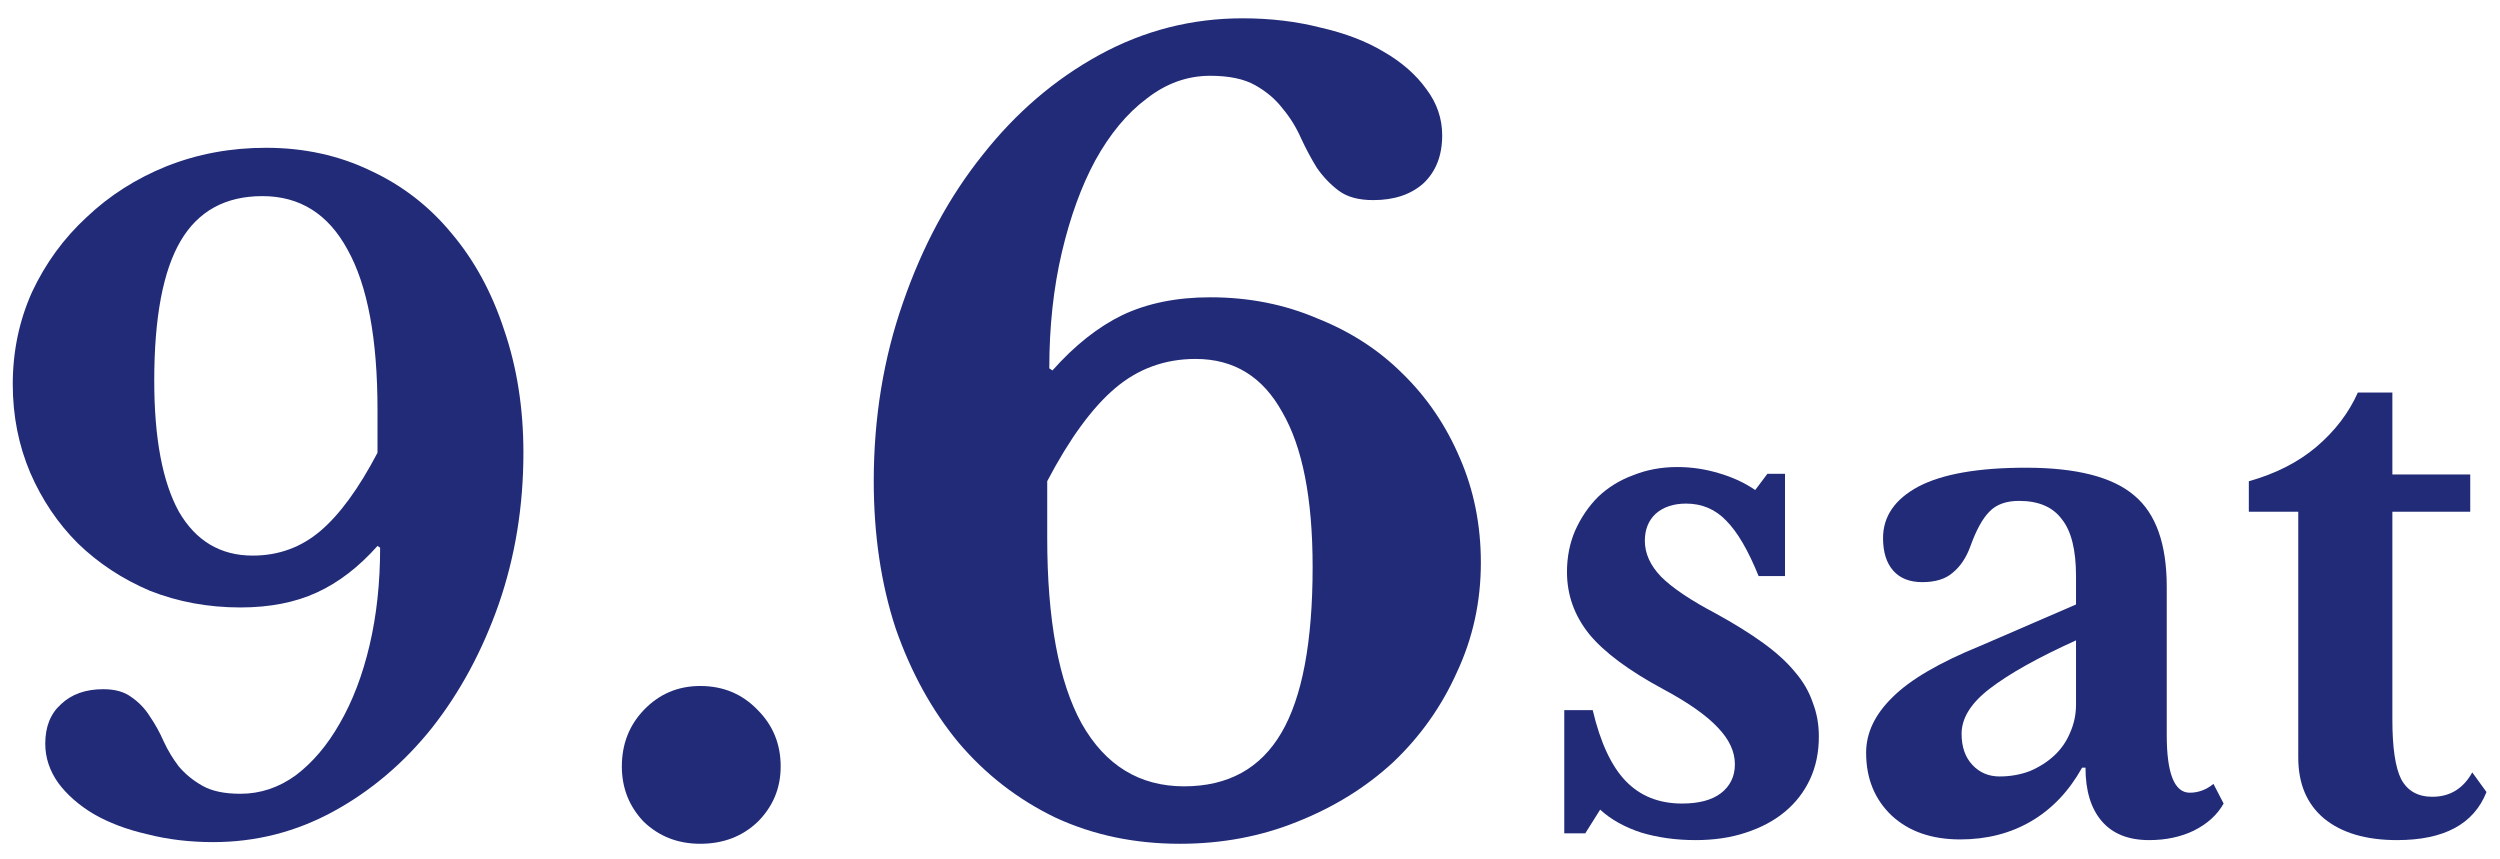
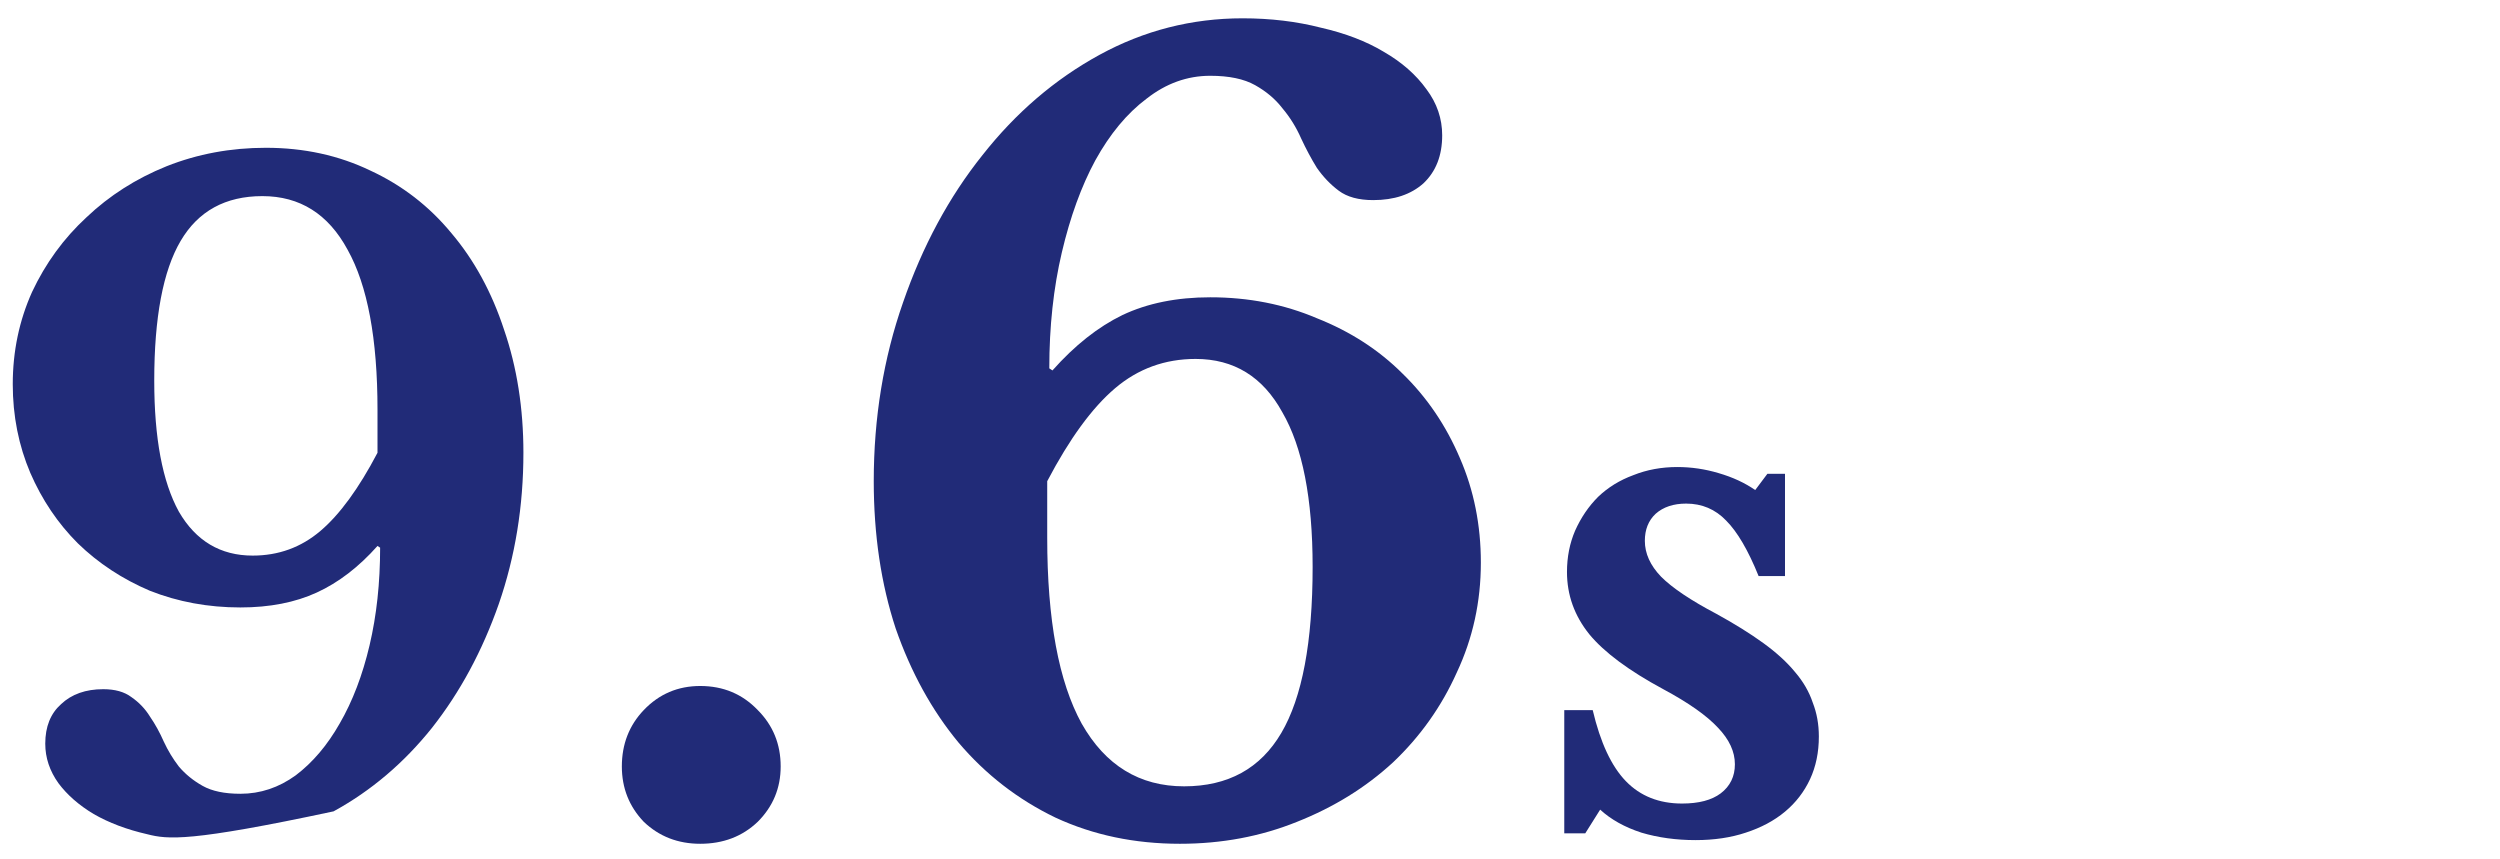
<svg xmlns="http://www.w3.org/2000/svg" width="96" height="33" viewBox="0 0 96 33" fill="none">
-   <path d="M86.355 19.65V18.48C87.395 18.186 88.261 17.744 88.955 17.154C89.665 16.548 90.194 15.854 90.541 15.074H91.867V18.22H94.857V19.65H91.867V27.632C91.867 28.707 91.979 29.47 92.205 29.92C92.447 30.371 92.846 30.596 93.401 30.596C94.077 30.596 94.588 30.284 94.935 29.66L95.481 30.414C94.995 31.645 93.851 32.26 92.049 32.26C90.853 32.26 89.917 31.983 89.241 31.428C88.582 30.874 88.253 30.094 88.253 29.088V19.65H86.355Z" fill="#212B78" />
-   <path d="M79.719 24.59C78.263 25.249 77.162 25.864 76.417 26.436C75.689 26.991 75.325 27.571 75.325 28.178C75.325 28.681 75.464 29.079 75.741 29.374C76.018 29.669 76.365 29.816 76.781 29.816C77.197 29.816 77.587 29.747 77.951 29.608C78.315 29.452 78.627 29.253 78.887 29.01C79.147 28.767 79.346 28.481 79.485 28.152C79.641 27.805 79.719 27.441 79.719 27.06V24.59ZM79.719 23.212V22.12C79.719 21.115 79.537 20.387 79.173 19.936C78.826 19.468 78.28 19.234 77.535 19.234C77.032 19.234 76.651 19.373 76.391 19.65C76.131 19.91 75.888 20.352 75.663 20.976C75.507 21.409 75.282 21.747 74.987 21.99C74.71 22.233 74.32 22.354 73.817 22.354C73.332 22.354 72.959 22.207 72.699 21.912C72.439 21.617 72.309 21.201 72.309 20.664C72.309 19.832 72.76 19.173 73.661 18.688C74.58 18.203 75.958 17.96 77.795 17.96C79.736 17.96 81.123 18.315 81.955 19.026C82.787 19.719 83.203 20.889 83.203 22.536V28.23C83.203 29.703 83.498 30.44 84.087 30.44C84.416 30.44 84.72 30.327 84.997 30.102L85.387 30.856C85.144 31.289 84.763 31.636 84.243 31.896C83.74 32.139 83.168 32.26 82.527 32.26C81.73 32.26 81.123 32.017 80.707 31.532C80.291 31.047 80.083 30.362 80.083 29.478H79.953C79.45 30.379 78.8 31.064 78.003 31.532C77.206 32 76.296 32.234 75.273 32.234C74.181 32.234 73.306 31.931 72.647 31.324C71.988 30.7 71.659 29.894 71.659 28.906C71.659 28.143 71.997 27.433 72.673 26.774C73.349 26.098 74.476 25.439 76.053 24.798L79.719 23.212Z" fill="#212B78" />
  <path d="M60.874 32H60.068V27.268H61.16C61.454 28.516 61.879 29.426 62.434 29.998C62.988 30.57 63.708 30.856 64.592 30.856C65.233 30.856 65.727 30.726 66.074 30.466C66.438 30.189 66.62 29.816 66.62 29.348C66.62 28.863 66.403 28.395 65.97 27.944C65.536 27.476 64.834 26.982 63.864 26.462C62.546 25.751 61.602 25.049 61.03 24.356C60.458 23.645 60.172 22.848 60.172 21.964C60.172 21.392 60.276 20.863 60.484 20.378C60.709 19.875 61.004 19.442 61.368 19.078C61.749 18.714 62.2 18.437 62.72 18.246C63.24 18.038 63.803 17.934 64.41 17.934C64.947 17.934 65.476 18.012 65.996 18.168C66.533 18.324 67.001 18.541 67.4 18.818L67.868 18.194H68.544V22.12H67.53C67.131 21.132 66.715 20.421 66.282 19.988C65.866 19.555 65.354 19.338 64.748 19.338C64.262 19.338 63.872 19.468 63.578 19.728C63.3 19.988 63.162 20.335 63.162 20.768C63.162 21.253 63.37 21.713 63.786 22.146C64.219 22.579 64.93 23.056 65.918 23.576C66.611 23.957 67.209 24.33 67.712 24.694C68.214 25.058 68.622 25.431 68.934 25.812C69.246 26.176 69.471 26.566 69.61 26.982C69.766 27.381 69.844 27.814 69.844 28.282C69.844 28.889 69.731 29.435 69.506 29.92C69.28 30.405 68.96 30.821 68.544 31.168C68.128 31.515 67.625 31.783 67.036 31.974C66.464 32.165 65.822 32.26 65.112 32.26C64.366 32.26 63.673 32.165 63.032 31.974C62.39 31.766 61.862 31.471 61.446 31.09L60.874 32Z" fill="#212B78" />
  <path d="M56.865 21.608C56.865 23.106 56.557 24.51 55.942 25.821C55.354 27.132 54.538 28.282 53.495 29.272C52.451 30.235 51.221 30.997 49.803 31.559C48.412 32.12 46.914 32.401 45.309 32.401C43.57 32.401 41.979 32.067 40.534 31.398C39.09 30.703 37.846 29.74 36.803 28.509C35.786 27.279 34.983 25.821 34.395 24.136C33.833 22.424 33.552 20.538 33.552 18.478C33.552 16.044 33.927 13.757 34.676 11.617C35.425 9.45 36.441 7.564 37.725 5.959C39.009 4.327 40.507 3.043 42.219 2.107C43.931 1.171 45.764 0.703 47.717 0.703C48.786 0.703 49.79 0.823 50.726 1.064C51.662 1.278 52.465 1.585 53.133 1.987C53.829 2.388 54.377 2.869 54.779 3.431C55.18 3.966 55.38 4.555 55.38 5.197C55.38 5.972 55.14 6.588 54.658 7.042C54.177 7.47 53.535 7.684 52.732 7.684C52.17 7.684 51.729 7.564 51.408 7.323C51.087 7.083 50.806 6.788 50.565 6.441C50.351 6.093 50.151 5.718 49.964 5.317C49.776 4.889 49.535 4.501 49.241 4.153C48.974 3.806 48.626 3.511 48.198 3.271C47.77 3.03 47.195 2.91 46.473 2.91C45.59 2.91 44.774 3.204 44.025 3.792C43.276 4.354 42.621 5.143 42.059 6.16C41.524 7.149 41.096 8.326 40.775 9.691C40.454 11.055 40.293 12.54 40.293 14.145L40.414 14.225C41.27 13.262 42.166 12.553 43.102 12.098C44.065 11.643 45.189 11.416 46.473 11.416C47.944 11.416 49.308 11.684 50.565 12.219C51.849 12.727 52.946 13.436 53.856 14.345C54.792 15.255 55.528 16.338 56.062 17.595C56.597 18.826 56.865 20.163 56.865 21.608ZM40.213 20.645C40.213 23.801 40.654 26.182 41.537 27.787C42.447 29.392 43.758 30.195 45.469 30.195C47.155 30.195 48.399 29.512 49.201 28.148C50.004 26.784 50.405 24.657 50.405 21.768C50.405 19.147 50.017 17.167 49.241 15.83C48.492 14.466 47.382 13.783 45.911 13.783C44.734 13.783 43.704 14.158 42.821 14.907C41.938 15.656 41.069 16.846 40.213 18.478V20.645Z" fill="#212B78" />
  <path d="M23.879 29.432C23.879 28.576 24.16 27.854 24.722 27.265C25.311 26.65 26.033 26.342 26.889 26.342C27.771 26.342 28.507 26.65 29.096 27.265C29.684 27.854 29.978 28.576 29.978 29.432C29.978 30.261 29.684 30.97 29.096 31.558C28.507 32.12 27.771 32.401 26.889 32.401C26.033 32.401 25.311 32.12 24.722 31.558C24.16 30.97 23.879 30.261 23.879 29.432Z" fill="#212B78" />
-   <path d="M0.49 14.754C0.49 13.494 0.737 12.312 1.232 11.21C1.75 10.107 2.447 9.151 3.325 8.341C4.202 7.509 5.226 6.856 6.396 6.384C7.588 5.911 8.86 5.675 10.21 5.675C11.672 5.675 13.011 5.967 14.226 6.552C15.441 7.115 16.476 7.914 17.331 8.949C18.209 9.984 18.884 11.221 19.356 12.661C19.851 14.101 20.099 15.676 20.099 17.386C20.099 19.434 19.784 21.369 19.154 23.191C18.523 24.991 17.669 26.577 16.588 27.95C15.508 29.3 14.248 30.369 12.809 31.156C11.368 31.944 9.827 32.337 8.185 32.337C7.285 32.337 6.441 32.236 5.654 32.034C4.866 31.854 4.18 31.595 3.595 31.257C3.032 30.92 2.582 30.526 2.245 30.076C1.907 29.604 1.738 29.097 1.738 28.557C1.738 27.905 1.941 27.399 2.346 27.039C2.751 26.656 3.291 26.465 3.966 26.465C4.416 26.465 4.776 26.566 5.046 26.769C5.338 26.971 5.575 27.219 5.755 27.511C5.957 27.804 6.137 28.13 6.295 28.49C6.452 28.827 6.643 29.142 6.868 29.435C7.116 29.727 7.42 29.975 7.78 30.177C8.14 30.38 8.623 30.481 9.231 30.481C9.996 30.481 10.705 30.245 11.357 29.772C12.01 29.277 12.572 28.614 13.045 27.781C13.54 26.926 13.922 25.925 14.192 24.777C14.462 23.63 14.597 22.381 14.597 21.031L14.496 20.964C13.776 21.774 13 22.37 12.167 22.752C11.335 23.135 10.356 23.326 9.231 23.326C7.993 23.326 6.835 23.112 5.755 22.685C4.697 22.235 3.775 21.627 2.987 20.862C2.222 20.097 1.615 19.197 1.165 18.162C0.715 17.105 0.49 15.969 0.49 14.754ZM14.496 15.732C14.496 13.01 14.114 10.962 13.348 9.59C12.606 8.217 11.515 7.531 10.075 7.531C8.657 7.531 7.611 8.105 6.936 9.252C6.261 10.4 5.923 12.189 5.923 14.619C5.923 16.824 6.238 18.5 6.868 19.647C7.521 20.772 8.466 21.335 9.703 21.335C10.694 21.335 11.56 21.02 12.302 20.39C13.045 19.76 13.776 18.759 14.496 17.386V15.732Z" fill="#212B78" />
+   <path d="M0.49 14.754C0.49 13.494 0.737 12.312 1.232 11.21C1.75 10.107 2.447 9.151 3.325 8.341C4.202 7.509 5.226 6.856 6.396 6.384C7.588 5.911 8.86 5.675 10.21 5.675C11.672 5.675 13.011 5.967 14.226 6.552C15.441 7.115 16.476 7.914 17.331 8.949C18.209 9.984 18.884 11.221 19.356 12.661C19.851 14.101 20.099 15.676 20.099 17.386C20.099 19.434 19.784 21.369 19.154 23.191C18.523 24.991 17.669 26.577 16.588 27.95C15.508 29.3 14.248 30.369 12.809 31.156C7.285 32.337 6.441 32.236 5.654 32.034C4.866 31.854 4.18 31.595 3.595 31.257C3.032 30.92 2.582 30.526 2.245 30.076C1.907 29.604 1.738 29.097 1.738 28.557C1.738 27.905 1.941 27.399 2.346 27.039C2.751 26.656 3.291 26.465 3.966 26.465C4.416 26.465 4.776 26.566 5.046 26.769C5.338 26.971 5.575 27.219 5.755 27.511C5.957 27.804 6.137 28.13 6.295 28.49C6.452 28.827 6.643 29.142 6.868 29.435C7.116 29.727 7.42 29.975 7.78 30.177C8.14 30.38 8.623 30.481 9.231 30.481C9.996 30.481 10.705 30.245 11.357 29.772C12.01 29.277 12.572 28.614 13.045 27.781C13.54 26.926 13.922 25.925 14.192 24.777C14.462 23.63 14.597 22.381 14.597 21.031L14.496 20.964C13.776 21.774 13 22.37 12.167 22.752C11.335 23.135 10.356 23.326 9.231 23.326C7.993 23.326 6.835 23.112 5.755 22.685C4.697 22.235 3.775 21.627 2.987 20.862C2.222 20.097 1.615 19.197 1.165 18.162C0.715 17.105 0.49 15.969 0.49 14.754ZM14.496 15.732C14.496 13.01 14.114 10.962 13.348 9.59C12.606 8.217 11.515 7.531 10.075 7.531C8.657 7.531 7.611 8.105 6.936 9.252C6.261 10.4 5.923 12.189 5.923 14.619C5.923 16.824 6.238 18.5 6.868 19.647C7.521 20.772 8.466 21.335 9.703 21.335C10.694 21.335 11.56 21.02 12.302 20.39C13.045 19.76 13.776 18.759 14.496 17.386V15.732Z" fill="#212B78" />
</svg>